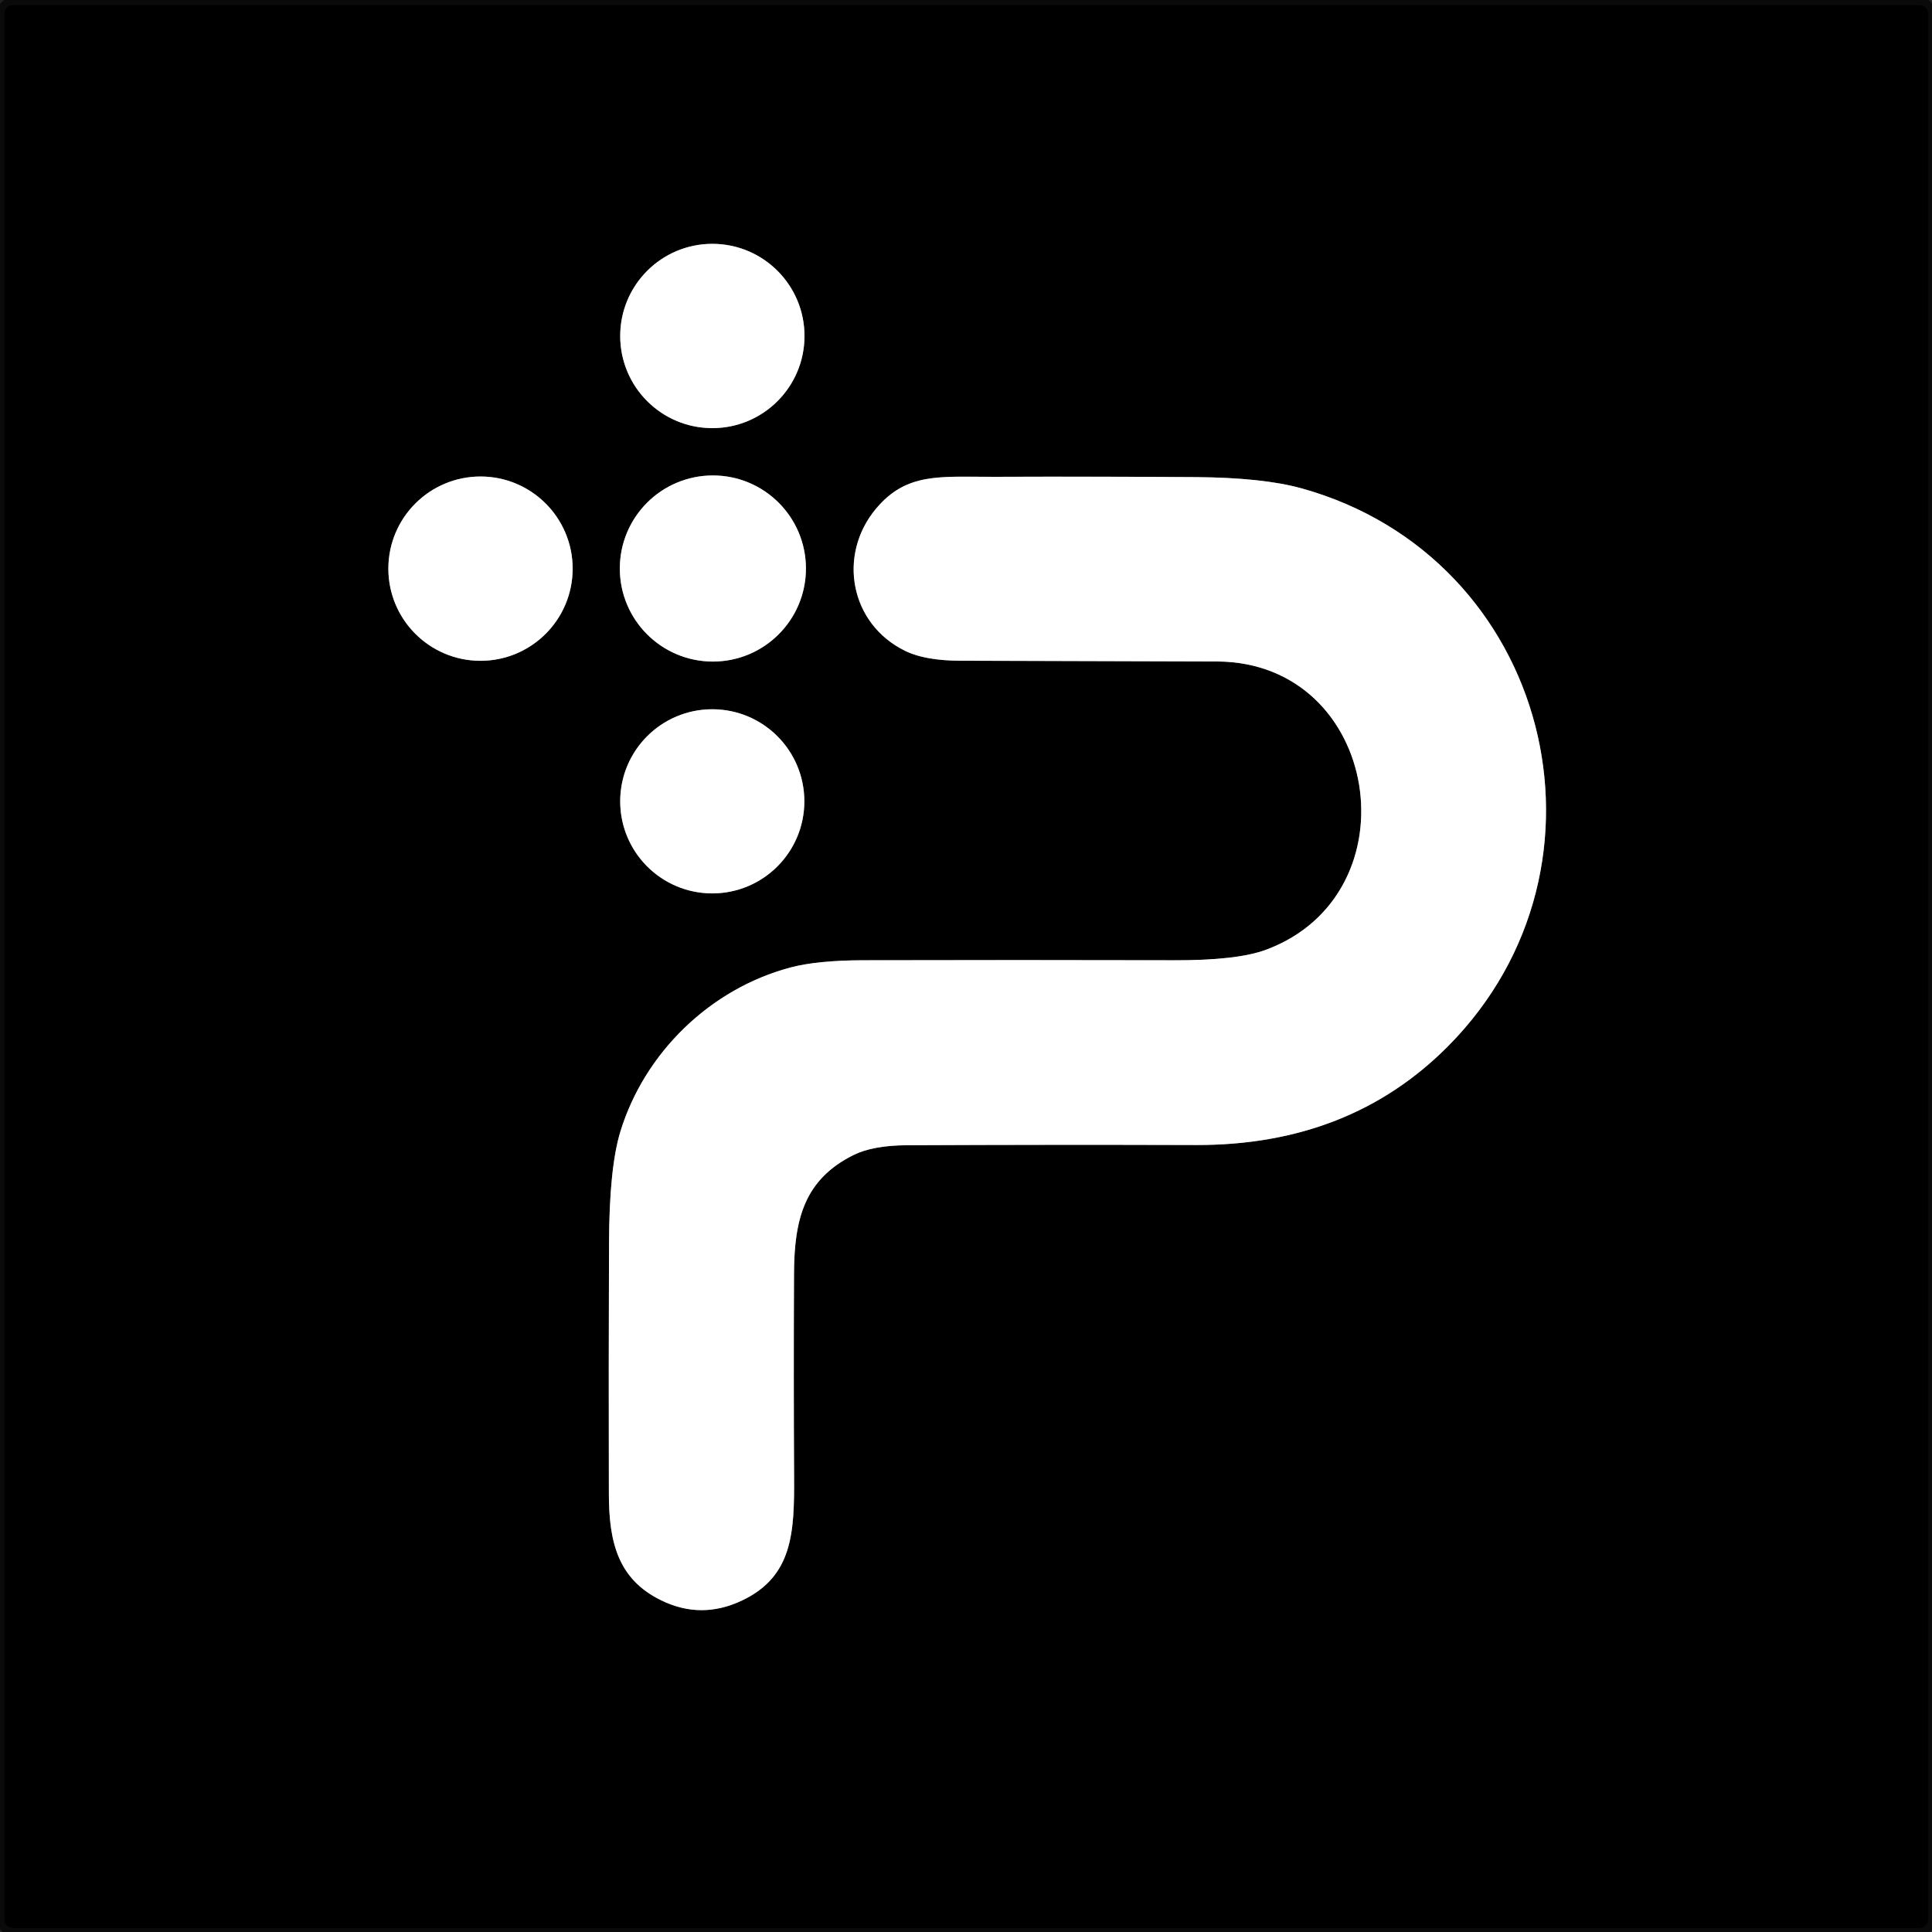
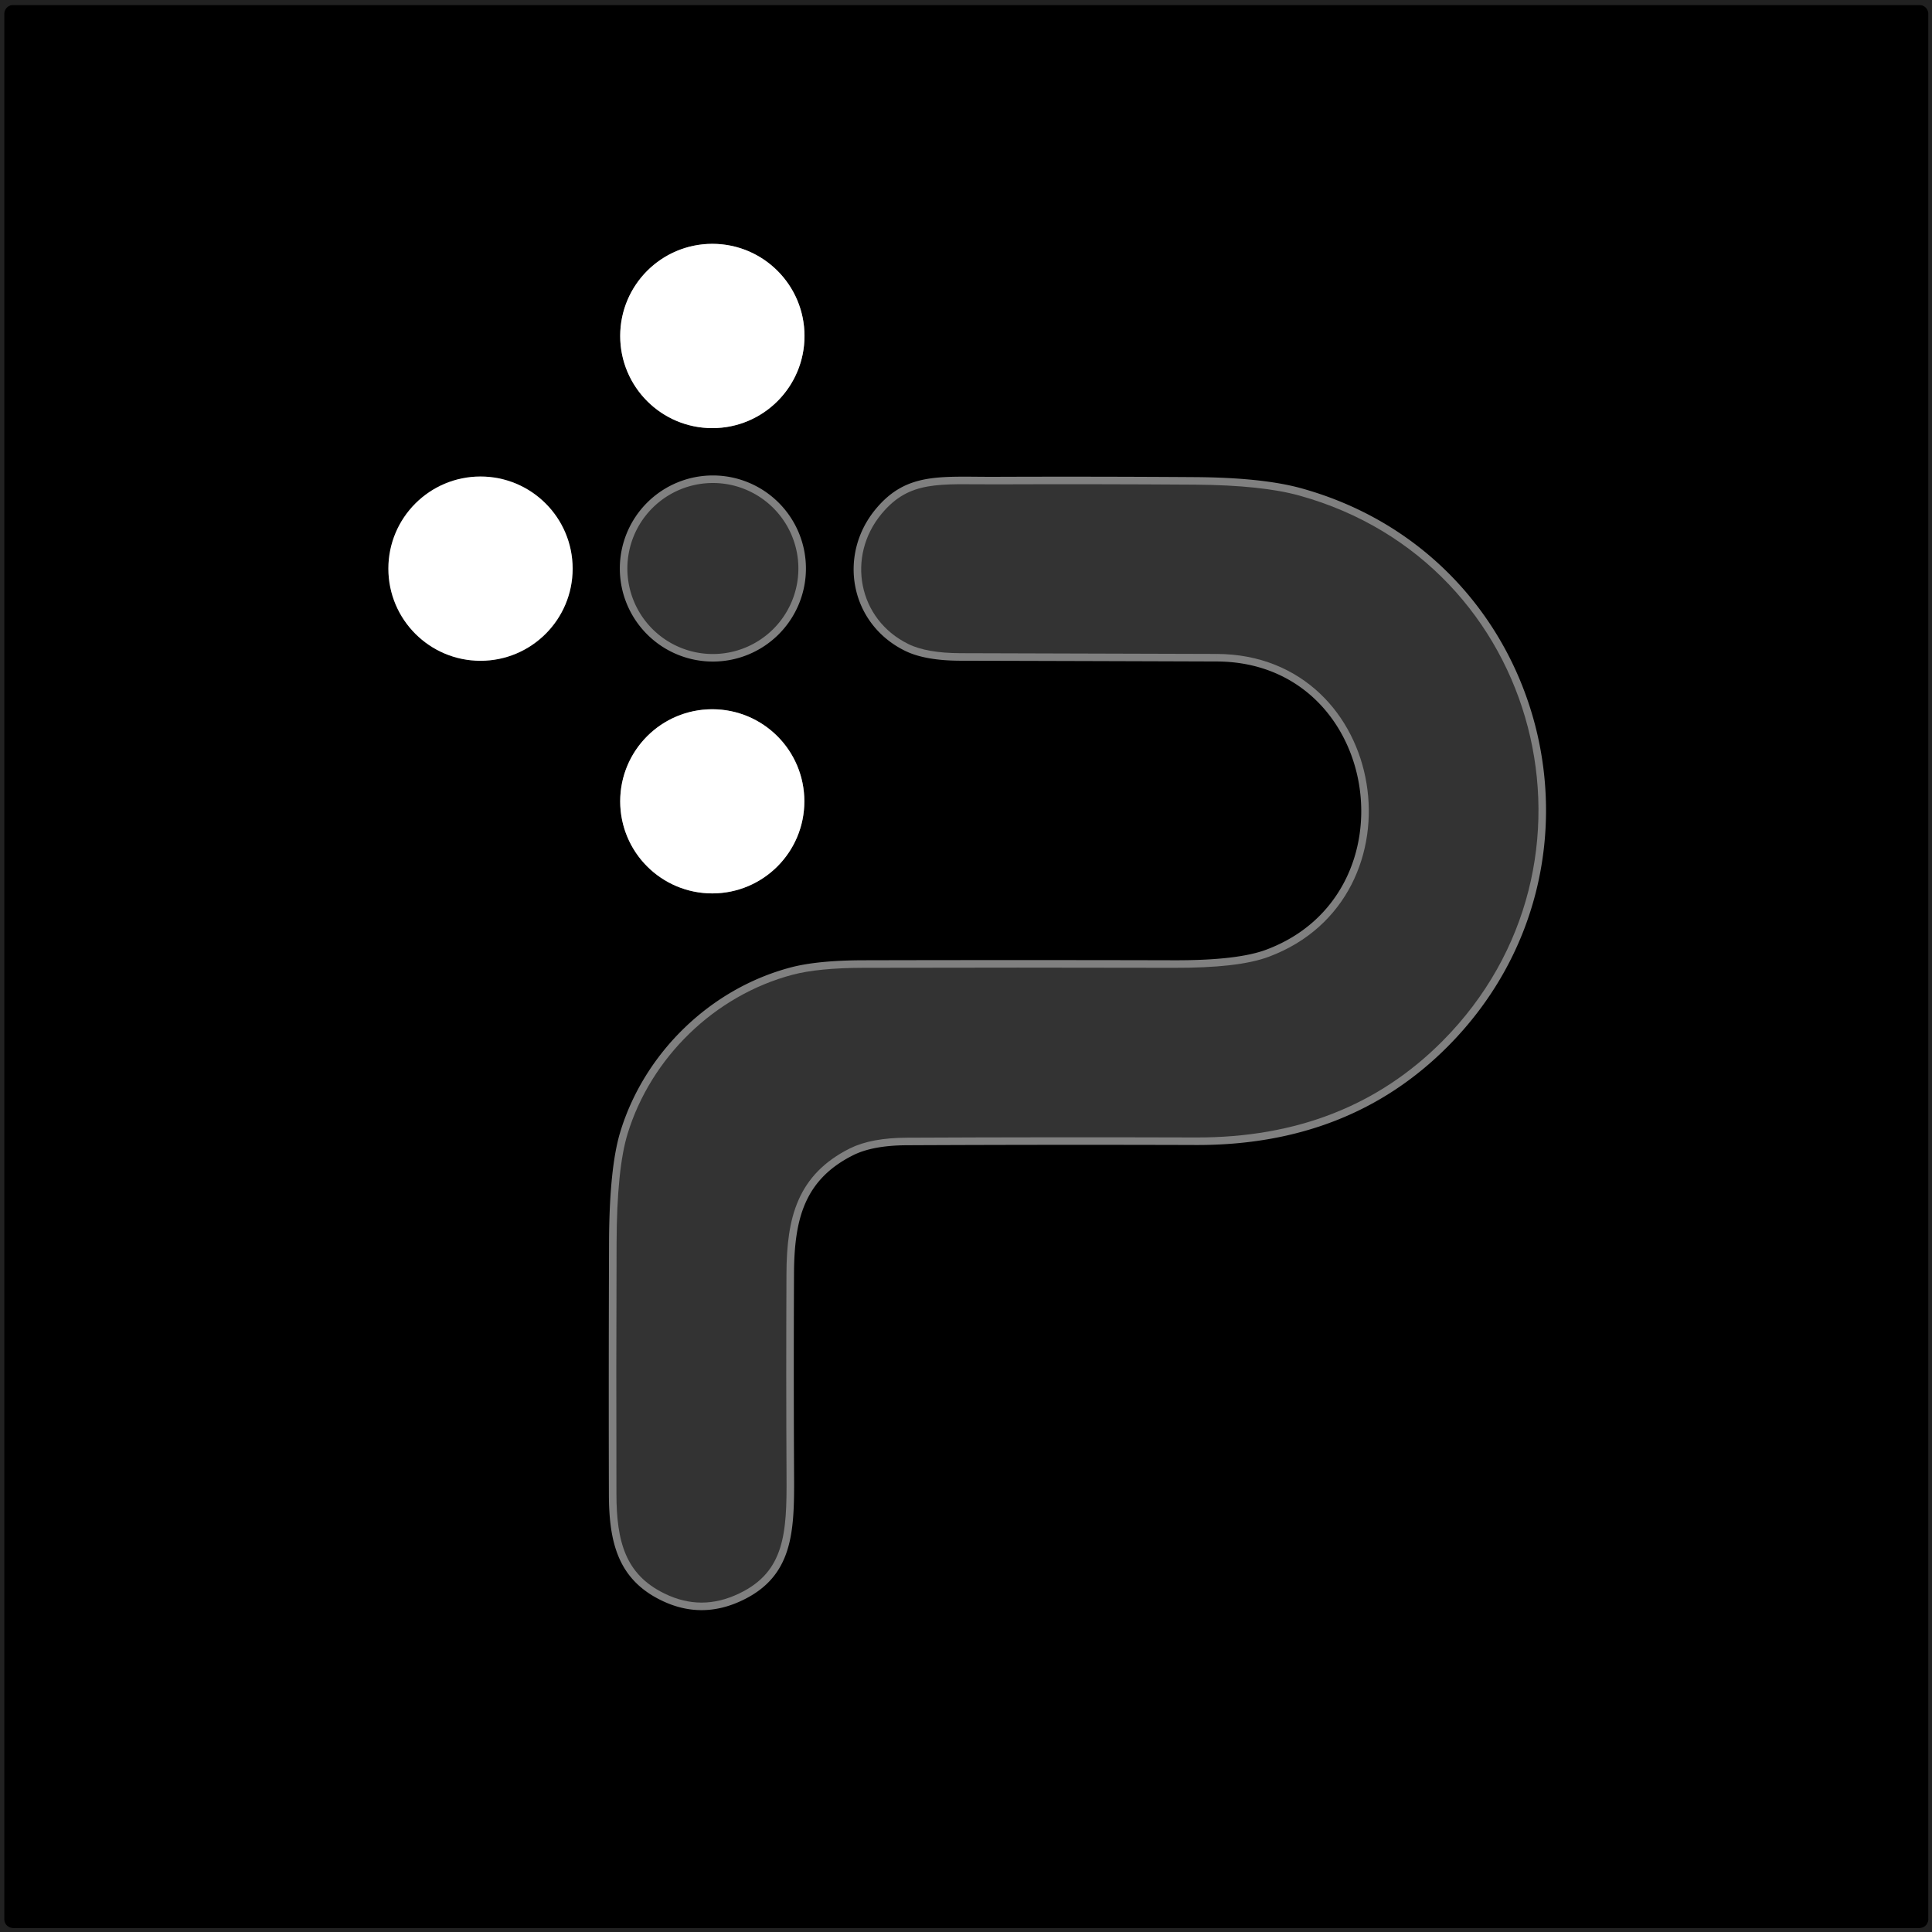
<svg xmlns="http://www.w3.org/2000/svg" version="1.1" viewBox="0.00 0.00 256.00 256.00">
  <rect x="0.00" y="0.00" width="256.00" height="256.00" fill="#333333" stroke="none" />
  <g stroke-width="2.00" fill="none" stroke-linecap="butt">
-     <path stroke="#000000" stroke-opacity="0.678" vector-effect="non-scaling-stroke" d="   M 255.52 1.84   A 1.18 1.18 0.0 0 0 254.34 0.66   L 1.74 0.66   A 1.18 1.18 0.0 0 0 0.56 1.84   L 0.56 254.30   A 1.18 1.18 0.0 0 0 1.74 255.48   L 254.34 255.48   A 1.18 1.18 0.0 0 0 255.52 254.30   L 255.52 1.84" />
    <path stroke="#808080" vector-effect="non-scaling-stroke" d="   M 106.60 44.52   A 12.21 12.21 0.0 0 0 94.39 32.31   A 12.21 12.21 0.0 0 0 82.18 44.52   A 12.21 12.21 0.0 0 0 94.39 56.73   A 12.21 12.21 0.0 0 0 106.60 44.52" />
-     <path stroke="#808080" vector-effect="non-scaling-stroke" d="   M 75.88 75.35   A 12.21 12.21 0.0 0 0 63.67 63.14   A 12.21 12.21 0.0 0 0 51.46 75.35   A 12.21 12.21 0.0 0 0 63.67 87.56   A 12.21 12.21 0.0 0 0 75.88 75.35" />
    <path stroke="#808080" vector-effect="non-scaling-stroke" d="   M 106.79 75.33   A 12.33 12.33 0.0 0 0 94.46 63.00   A 12.33 12.33 0.0 0 0 82.13 75.33   A 12.33 12.33 0.0 0 0 94.46 87.66   A 12.33 12.33 0.0 0 0 106.79 75.33" />
    <path stroke="#808080" vector-effect="non-scaling-stroke" d="   M 161.25 87.65   C 182.90 87.74 187.65 118.39 167.80 125.83   Q 163.98 127.27 155.51 127.24   Q 134.92 127.19 114.33 127.24   Q 108.30 127.26 104.77 128.19   C 94.08 131.02 85.40 139.52 82.21 149.92   Q 80.73 154.72 80.70 164.75   Q 80.64 181.34 80.68 197.95   C 80.69 204.37 81.89 209.26 87.61 212.05   Q 92.94 214.66 98.39 212.04   C 105.05 208.85 105.26 203.03 105.22 195.70   Q 105.15 182.25 105.21 168.79   C 105.24 161.49 106.61 156.30 113.05 153.07   Q 115.65 151.77 120.19 151.75   Q 139.34 151.66 158.50 151.72   Q 178.81 151.77 191.85 138.65   C 215.70 114.66 205.31 73.81 172.43 64.70   Q 167.34 63.29 158.43 63.22   Q 145.17 63.13 131.89 63.18   C 124.63 63.21 120.14 62.51 116.04 67.45   C 110.96 73.57 112.63 82.68 119.95 86.25   Q 122.59 87.54 127.28 87.55   Q 144.26 87.59 161.25 87.65" />
    <path stroke="#808080" vector-effect="non-scaling-stroke" d="   M 106.58 106.18   A 12.20 12.20 0.0 0 0 94.38 93.98   A 12.20 12.20 0.0 0 0 82.18 106.18   A 12.20 12.20 0.0 0 0 94.38 118.38   A 12.20 12.20 0.0 0 0 106.58 106.18" />
  </g>
  <path fill="#000000" fill-opacity="0.357" d="   M 0.00 0.00   L 256.00 0.00   L 256.00 256.00   L 0.00 256.00   L 0.00 0.00   Z   M 255.52 1.84   A 1.18 1.18 0.0 0 0 254.34 0.66   L 1.74 0.66   A 1.18 1.18 0.0 0 0 0.56 1.84   L 0.56 254.30   A 1.18 1.18 0.0 0 0 1.74 255.48   L 254.34 255.48   A 1.18 1.18 0.0 0 0 255.52 254.30   L 255.52 1.84   Z" />
  <path fill="#000000" d="   M 255.52 254.30   A 1.18 1.18 0.0 0 1 254.34 255.48   L 1.74 255.48   A 1.18 1.18 0.0 0 1 0.56 254.30   L 0.56 1.84   A 1.18 1.18 0.0 0 1 1.74 0.66   L 254.34 0.66   A 1.18 1.18 0.0 0 1 255.52 1.84   L 255.52 254.30   Z   M 106.60 44.52   A 12.21 12.21 0.0 0 0 94.39 32.31   A 12.21 12.21 0.0 0 0 82.18 44.52   A 12.21 12.21 0.0 0 0 94.39 56.73   A 12.21 12.21 0.0 0 0 106.60 44.52   Z   M 75.88 75.35   A 12.21 12.21 0.0 0 0 63.67 63.14   A 12.21 12.21 0.0 0 0 51.46 75.35   A 12.21 12.21 0.0 0 0 63.67 87.56   A 12.21 12.21 0.0 0 0 75.88 75.35   Z   M 106.79 75.33   A 12.33 12.33 0.0 0 0 94.46 63.00   A 12.33 12.33 0.0 0 0 82.13 75.33   A 12.33 12.33 0.0 0 0 94.46 87.66   A 12.33 12.33 0.0 0 0 106.79 75.33   Z   M 161.25 87.65   C 182.90 87.74 187.65 118.39 167.80 125.83   Q 163.98 127.27 155.51 127.24   Q 134.92 127.19 114.33 127.24   Q 108.30 127.26 104.77 128.19   C 94.08 131.02 85.40 139.52 82.21 149.92   Q 80.73 154.72 80.70 164.75   Q 80.64 181.34 80.68 197.95   C 80.69 204.37 81.89 209.26 87.61 212.05   Q 92.94 214.66 98.39 212.04   C 105.05 208.85 105.26 203.03 105.22 195.70   Q 105.15 182.25 105.21 168.79   C 105.24 161.49 106.61 156.30 113.05 153.07   Q 115.65 151.77 120.19 151.75   Q 139.34 151.66 158.50 151.72   Q 178.81 151.77 191.85 138.65   C 215.70 114.66 205.31 73.81 172.43 64.70   Q 167.34 63.29 158.43 63.22   Q 145.17 63.13 131.89 63.18   C 124.63 63.21 120.14 62.51 116.04 67.45   C 110.96 73.57 112.63 82.68 119.95 86.25   Q 122.59 87.54 127.28 87.55   Q 144.26 87.59 161.25 87.65   Z   M 106.58 106.18   A 12.20 12.20 0.0 0 0 94.38 93.98   A 12.20 12.20 0.0 0 0 82.18 106.18   A 12.20 12.20 0.0 0 0 94.38 118.38   A 12.20 12.20 0.0 0 0 106.58 106.18   Z" />
  <circle fill="#ffffff" cx="94.39" cy="44.52" r="12.21" />
  <circle fill="#ffffff" cx="63.67" cy="75.35" r="12.21" />
-   <circle fill="#ffffff" cx="94.46" cy="75.33" r="12.33" />
-   <path fill="#ffffff" d="   M 167.80 125.83   C 187.65 118.39 182.90 87.74 161.25 87.65   Q 144.26 87.59 127.28 87.55   Q 122.59 87.54 119.95 86.25   C 112.63 82.68 110.96 73.57 116.04 67.45   C 120.14 62.51 124.63 63.21 131.89 63.18   Q 145.17 63.13 158.43 63.22   Q 167.34 63.29 172.43 64.70   C 205.31 73.81 215.70 114.66 191.85 138.65   Q 178.81 151.77 158.50 151.72   Q 139.34 151.66 120.19 151.75   Q 115.65 151.77 113.05 153.07   C 106.61 156.30 105.24 161.49 105.21 168.79   Q 105.15 182.25 105.22 195.70   C 105.26 203.03 105.05 208.85 98.39 212.04   Q 92.94 214.66 87.61 212.05   C 81.89 209.26 80.69 204.37 80.68 197.95   Q 80.64 181.34 80.70 164.75   Q 80.73 154.72 82.21 149.92   C 85.40 139.52 94.08 131.02 104.77 128.19   Q 108.30 127.26 114.33 127.24   Q 134.92 127.19 155.51 127.24   Q 163.98 127.27 167.80 125.83   Z" />
  <circle fill="#ffffff" cx="94.38" cy="106.18" r="12.20" />
</svg>